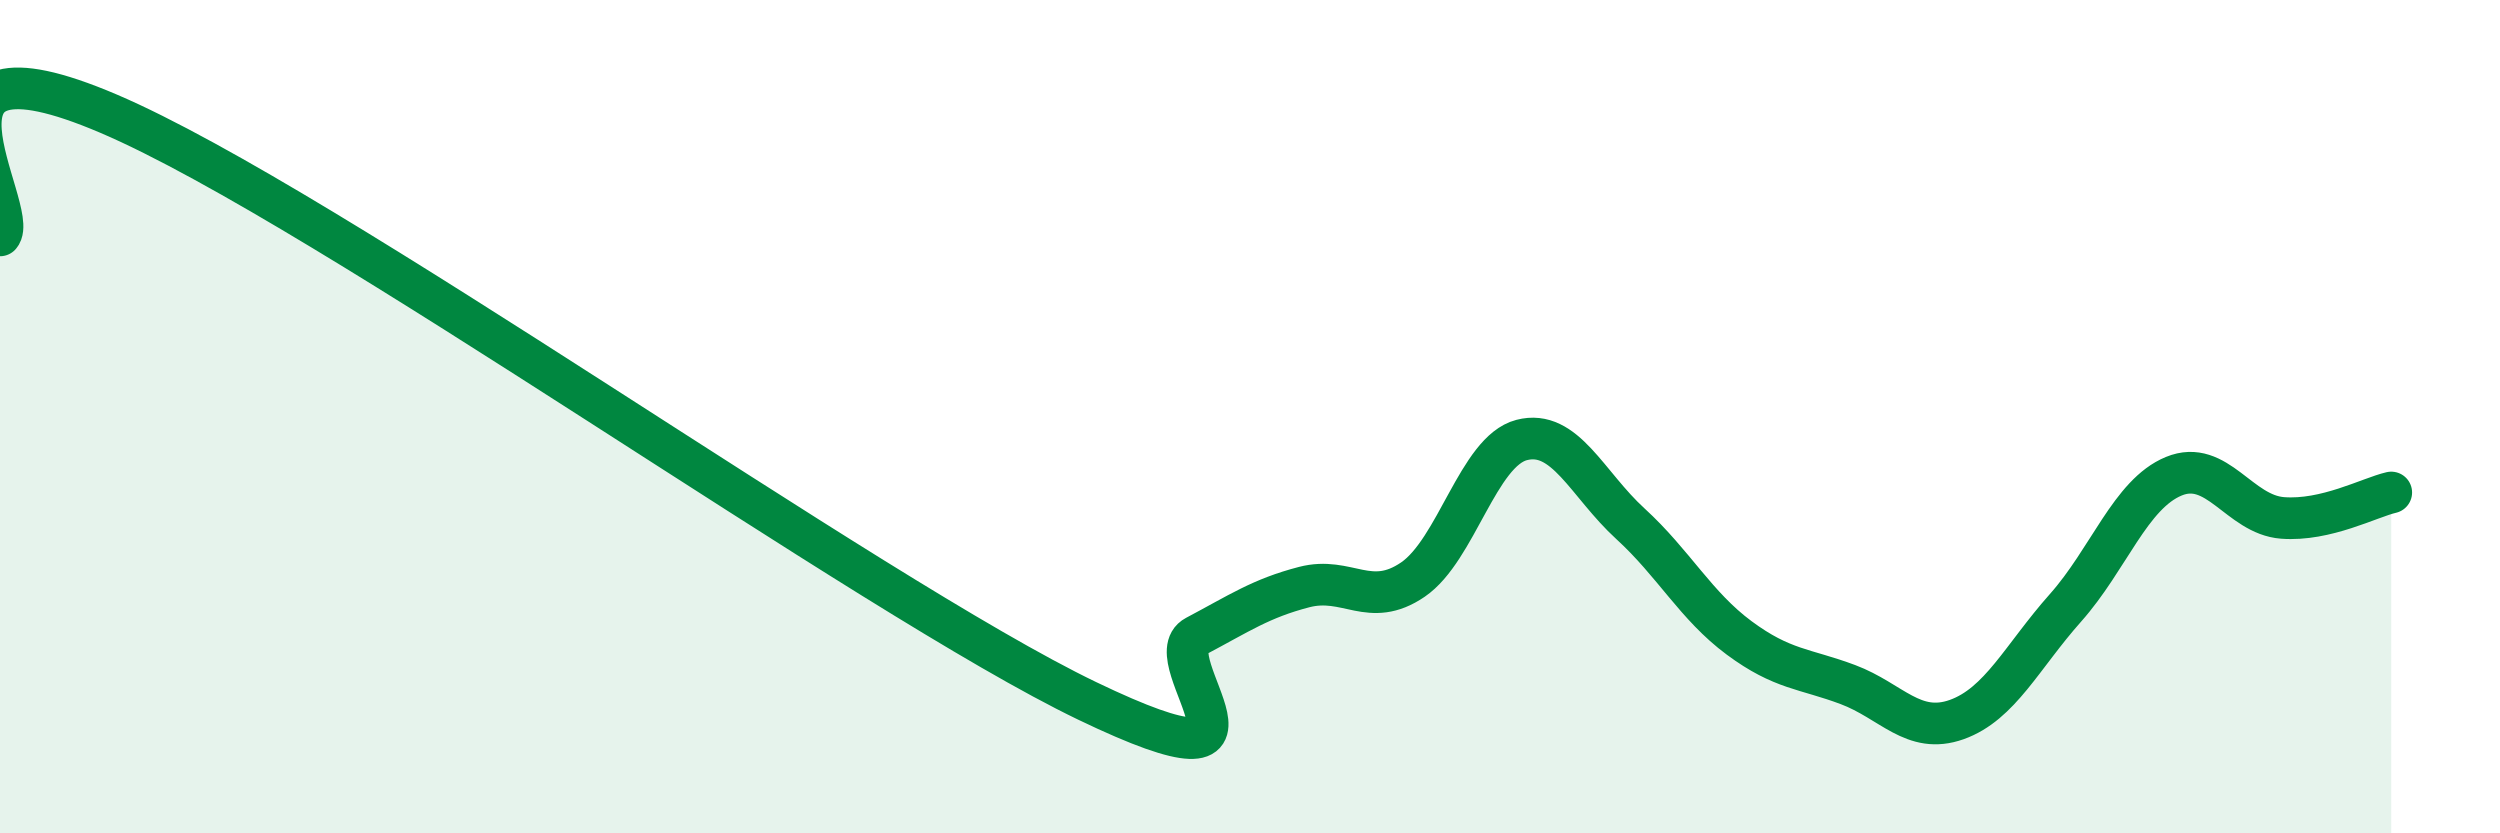
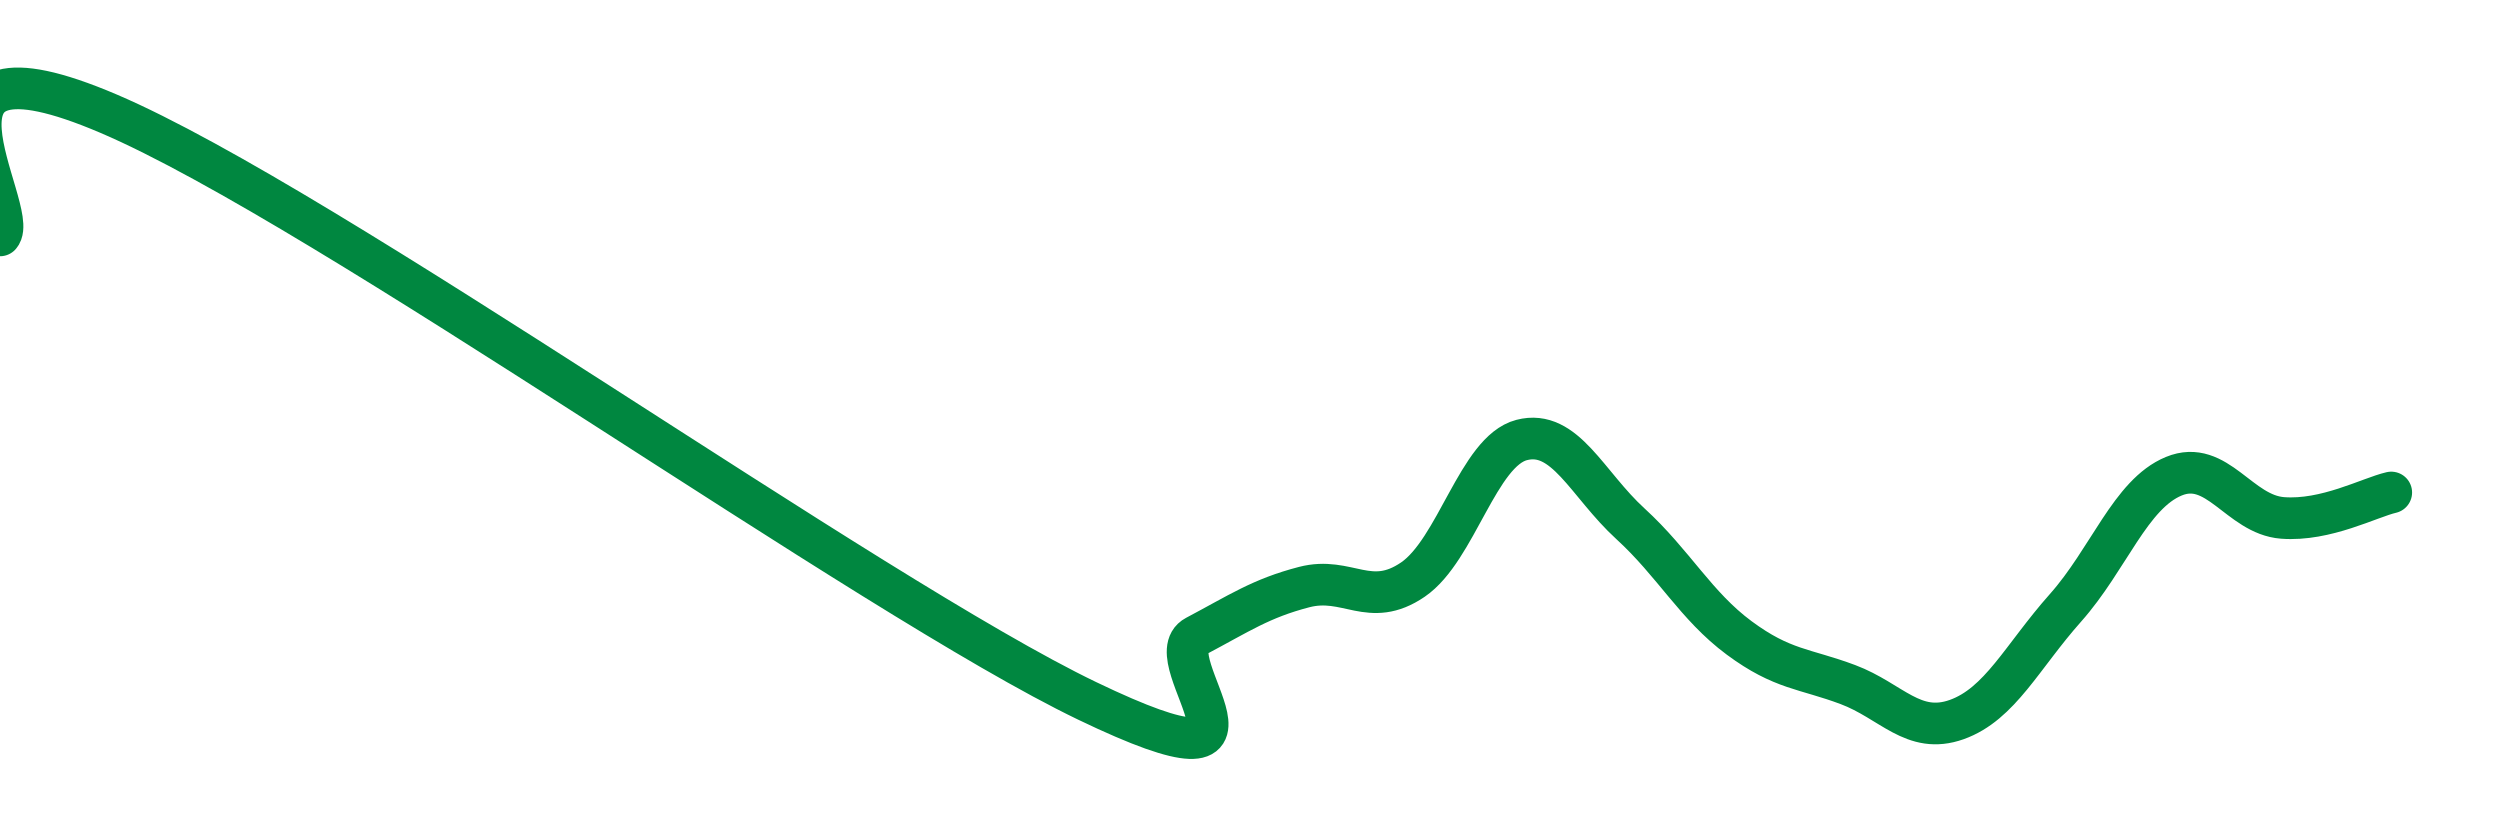
<svg xmlns="http://www.w3.org/2000/svg" width="60" height="20" viewBox="0 0 60 20">
-   <path d="M 0,5.65 C 0.52,5.07 -2.61,0.5 2.61,2.73 C 7.83,4.96 20.87,14.31 26.09,16.82 C 31.31,19.33 27.66,15.82 28.7,15.27 C 29.74,14.72 30.26,14.36 31.3,14.09 C 32.34,13.82 32.87,14.62 33.91,13.91 C 34.95,13.2 35.48,10.83 36.52,10.56 C 37.56,10.29 38.09,11.62 39.13,12.57 C 40.17,13.52 40.7,14.54 41.74,15.31 C 42.78,16.08 43.31,16.04 44.35,16.43 C 45.39,16.82 45.92,17.64 46.96,17.27 C 48,16.9 48.53,15.76 49.57,14.59 C 50.61,13.42 51.13,11.86 52.17,11.43 C 53.21,11 53.74,12.35 54.78,12.43 C 55.82,12.51 56.87,11.94 57.39,11.82L57.39 20L0 20Z" fill="#008740" opacity="0.1" stroke-linecap="round" stroke-linejoin="round" />
  <path d="M 0,5.65 C 0.52,5.07 -2.61,0.5 2.61,2.73 C 7.83,4.96 20.87,14.31 26.09,16.82 C 31.31,19.33 27.66,15.82 28.7,15.27 C 29.74,14.72 30.26,14.36 31.3,14.09 C 32.34,13.82 32.87,14.62 33.91,13.91 C 34.95,13.2 35.48,10.83 36.52,10.56 C 37.56,10.29 38.09,11.62 39.13,12.57 C 40.17,13.52 40.7,14.54 41.74,15.31 C 42.78,16.08 43.31,16.04 44.35,16.43 C 45.39,16.82 45.92,17.64 46.96,17.27 C 48,16.9 48.53,15.76 49.57,14.59 C 50.61,13.42 51.13,11.86 52.17,11.43 C 53.21,11 53.74,12.35 54.78,12.43 C 55.82,12.51 56.87,11.94 57.39,11.82" stroke="#008740" stroke-width="1" fill="none" stroke-linecap="round" stroke-linejoin="round" />
</svg>